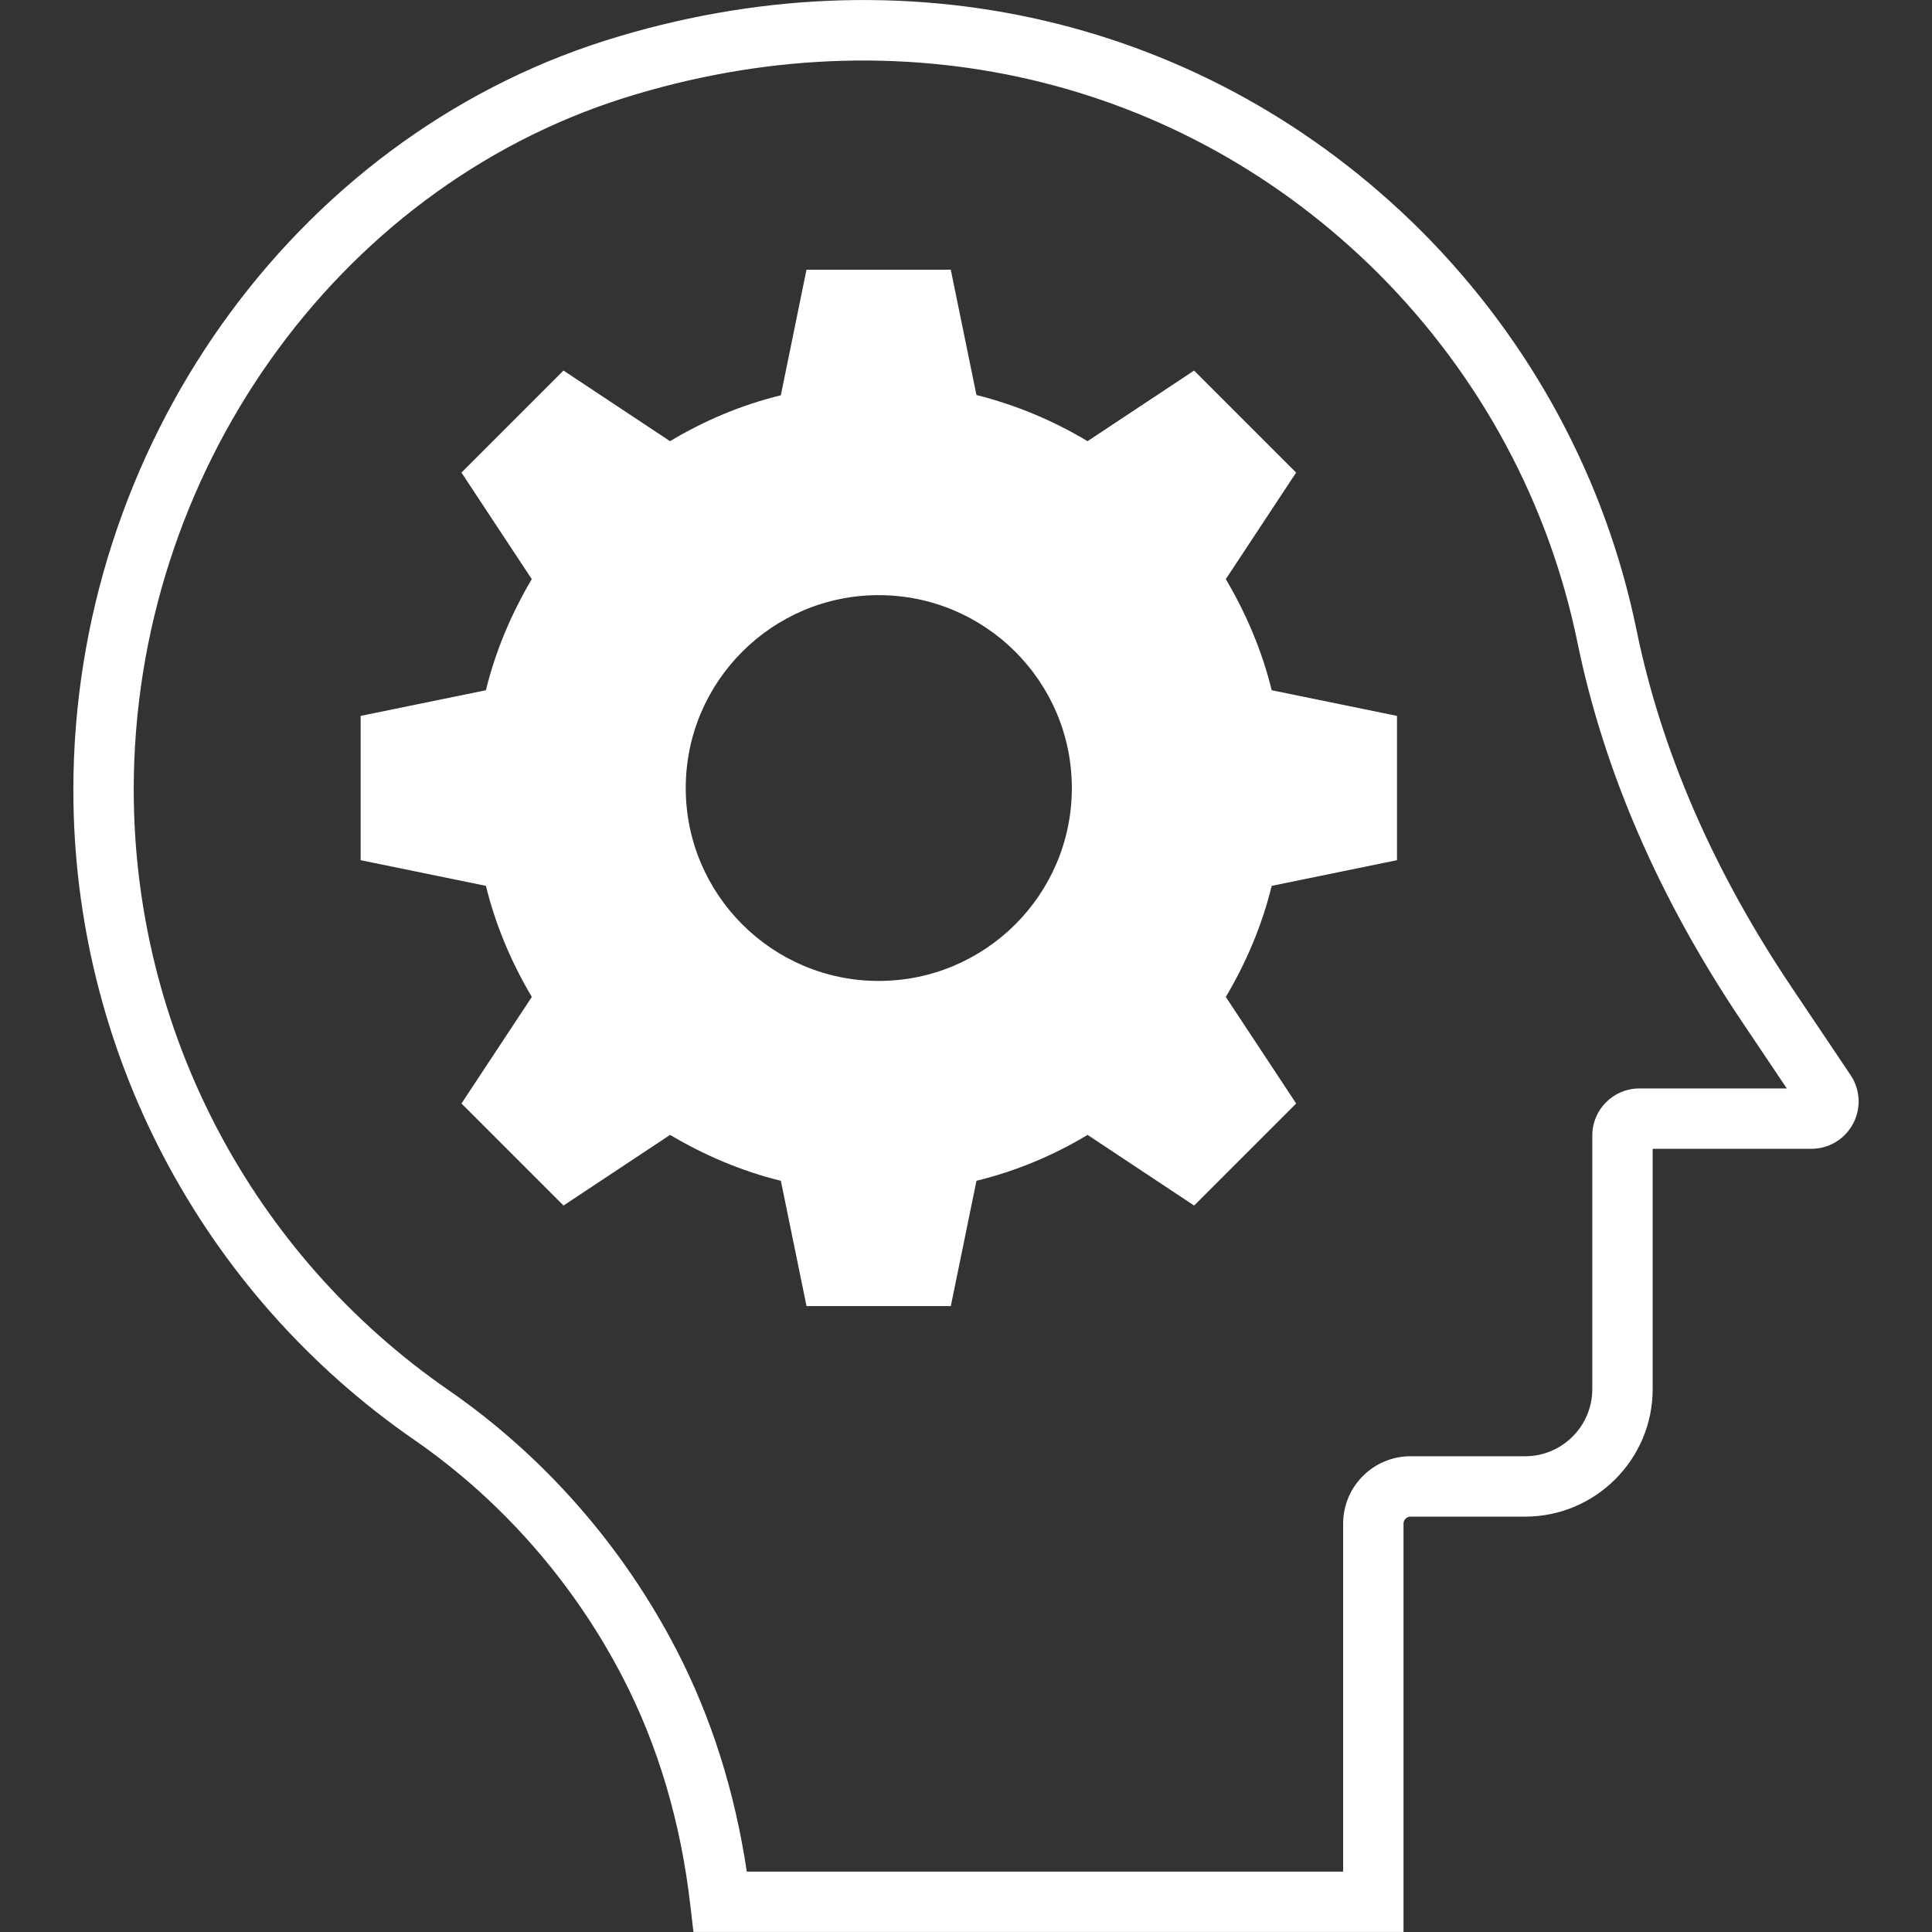
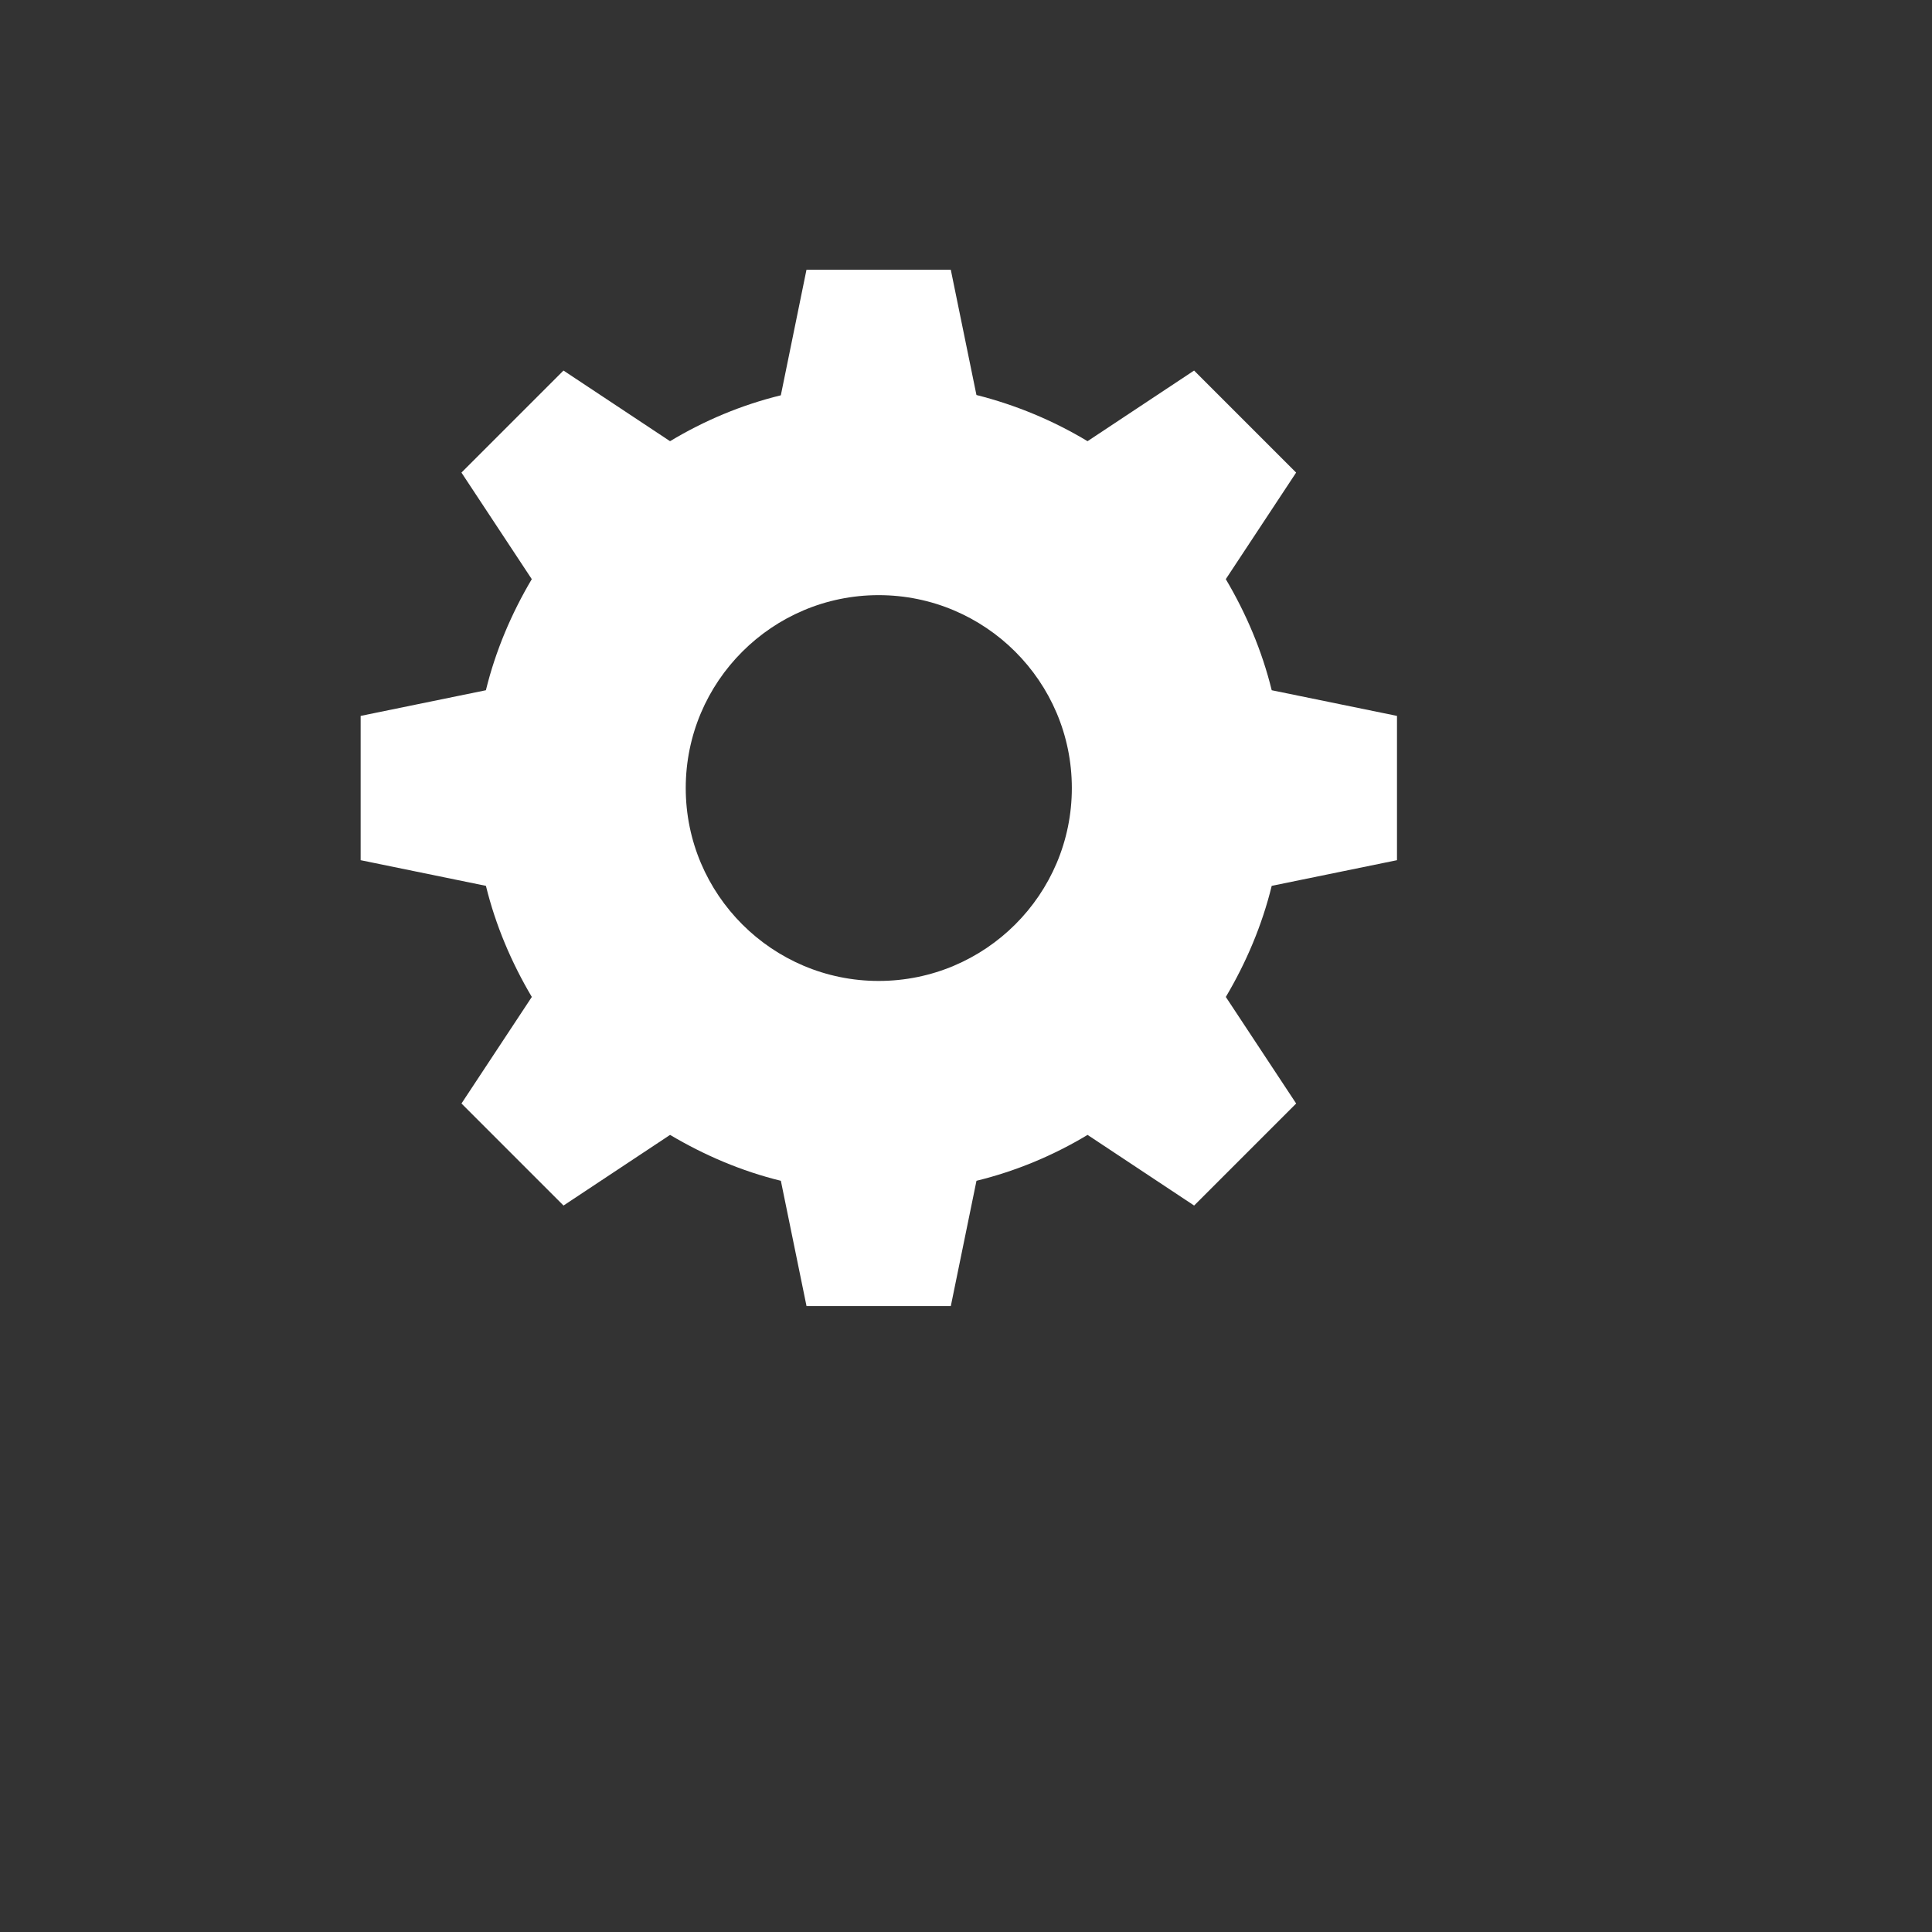
<svg xmlns="http://www.w3.org/2000/svg" id="Layer_1" style="enable-background:new 0 0 64 64;" version="1.1" viewBox="0 0 64 64" xml:space="preserve">
  <rect x="0" y="0" width="64" height="64" fill="#333333" stroke="none" />
  <g>
-     <path d="M61.303,35.614l-1.959-2.917c-2.586-3.851-4.312-7.826-5.129-11.813   c-1.024-5.001-3.488-9.574-7.128-13.227c-7.08-7.062-17.188-9.421-27.038-6.312   C9.675,4.636,2.43,14.839,2.43,26.173c0,8.593,4.224,16.641,11.299,21.529   c2.888,1.999,5.275,4.722,6.906,7.875c1.165,2.253,1.917,4.789,2.233,7.537l0.103,0.885h23.522   V50.473c0-0.128,0.104-0.233,0.233-0.233h3.797c2.329,0,4.224-1.895,4.224-4.225v-7.959h5.254   c0.581,0,1.111-0.318,1.384-0.831S61.627,36.096,61.303,35.614z M54.304,36.056   c-0.858,0-1.557,0.699-1.557,1.557v8.402c0,1.227-0.998,2.225-2.224,2.225h-3.797   c-1.231,0-2.233,1.001-2.233,2.233v11.526H24.738c-0.396-2.652-1.177-5.118-2.327-7.341   c-1.78-3.442-4.388-6.417-7.544-8.602C8.332,41.541,4.43,34.108,4.43,26.157   c0-10.456,6.671-19.875,16.221-22.905c9.125-2.879,18.48-0.705,25.021,5.82   c3.361,3.373,5.638,7.597,6.584,12.214c0.87,4.244,2.696,8.459,5.428,12.527l1.507,2.244H54.304z" fill="#ffffff" opacity="1" original-fill="#3774dc" />
    <path d="M40.606,19.185l2.33-3.53l-3.38-3.38l-3.53,2.34c-1.13-0.68-2.37-1.2-3.68-1.53   l-0.85-4.15h-4.78l-0.85,4.16c-1.31,0.32-2.54,0.84-3.67,1.52l-3.53-2.34l-3.38,3.38   l2.33,3.53c-0.67,1.13-1.2,2.37-1.52,3.68L11.947,23.715v4.78l4.15,0.85   c0.32,1.31,0.85,2.55,1.52,3.68l-2.33,3.53l3.38,3.38l3.53-2.34   c1.13,0.67,2.36,1.2,3.67,1.52l0.85,4.15h4.78l0.85-4.15   c1.31-0.32,2.55-0.84,3.68-1.52l3.53,2.34l3.38-3.38l-2.33-3.53   c0.67-1.13,1.2-2.37,1.52-3.68l4.15-0.85V23.715l-4.15-0.85   C41.806,21.555,41.276,20.315,40.606,19.185z M29.106,32.495c-3.52,0-6.39-2.86-6.39-6.39   c0-3.53,2.87-6.39,6.39-6.39c3.53,0,6.4,2.86,6.4,6.39   C35.507,29.635,32.637,32.495,29.106,32.495z" fill="#ffffff" opacity="1" original-fill="#3774dc" />
  </g>
</svg>